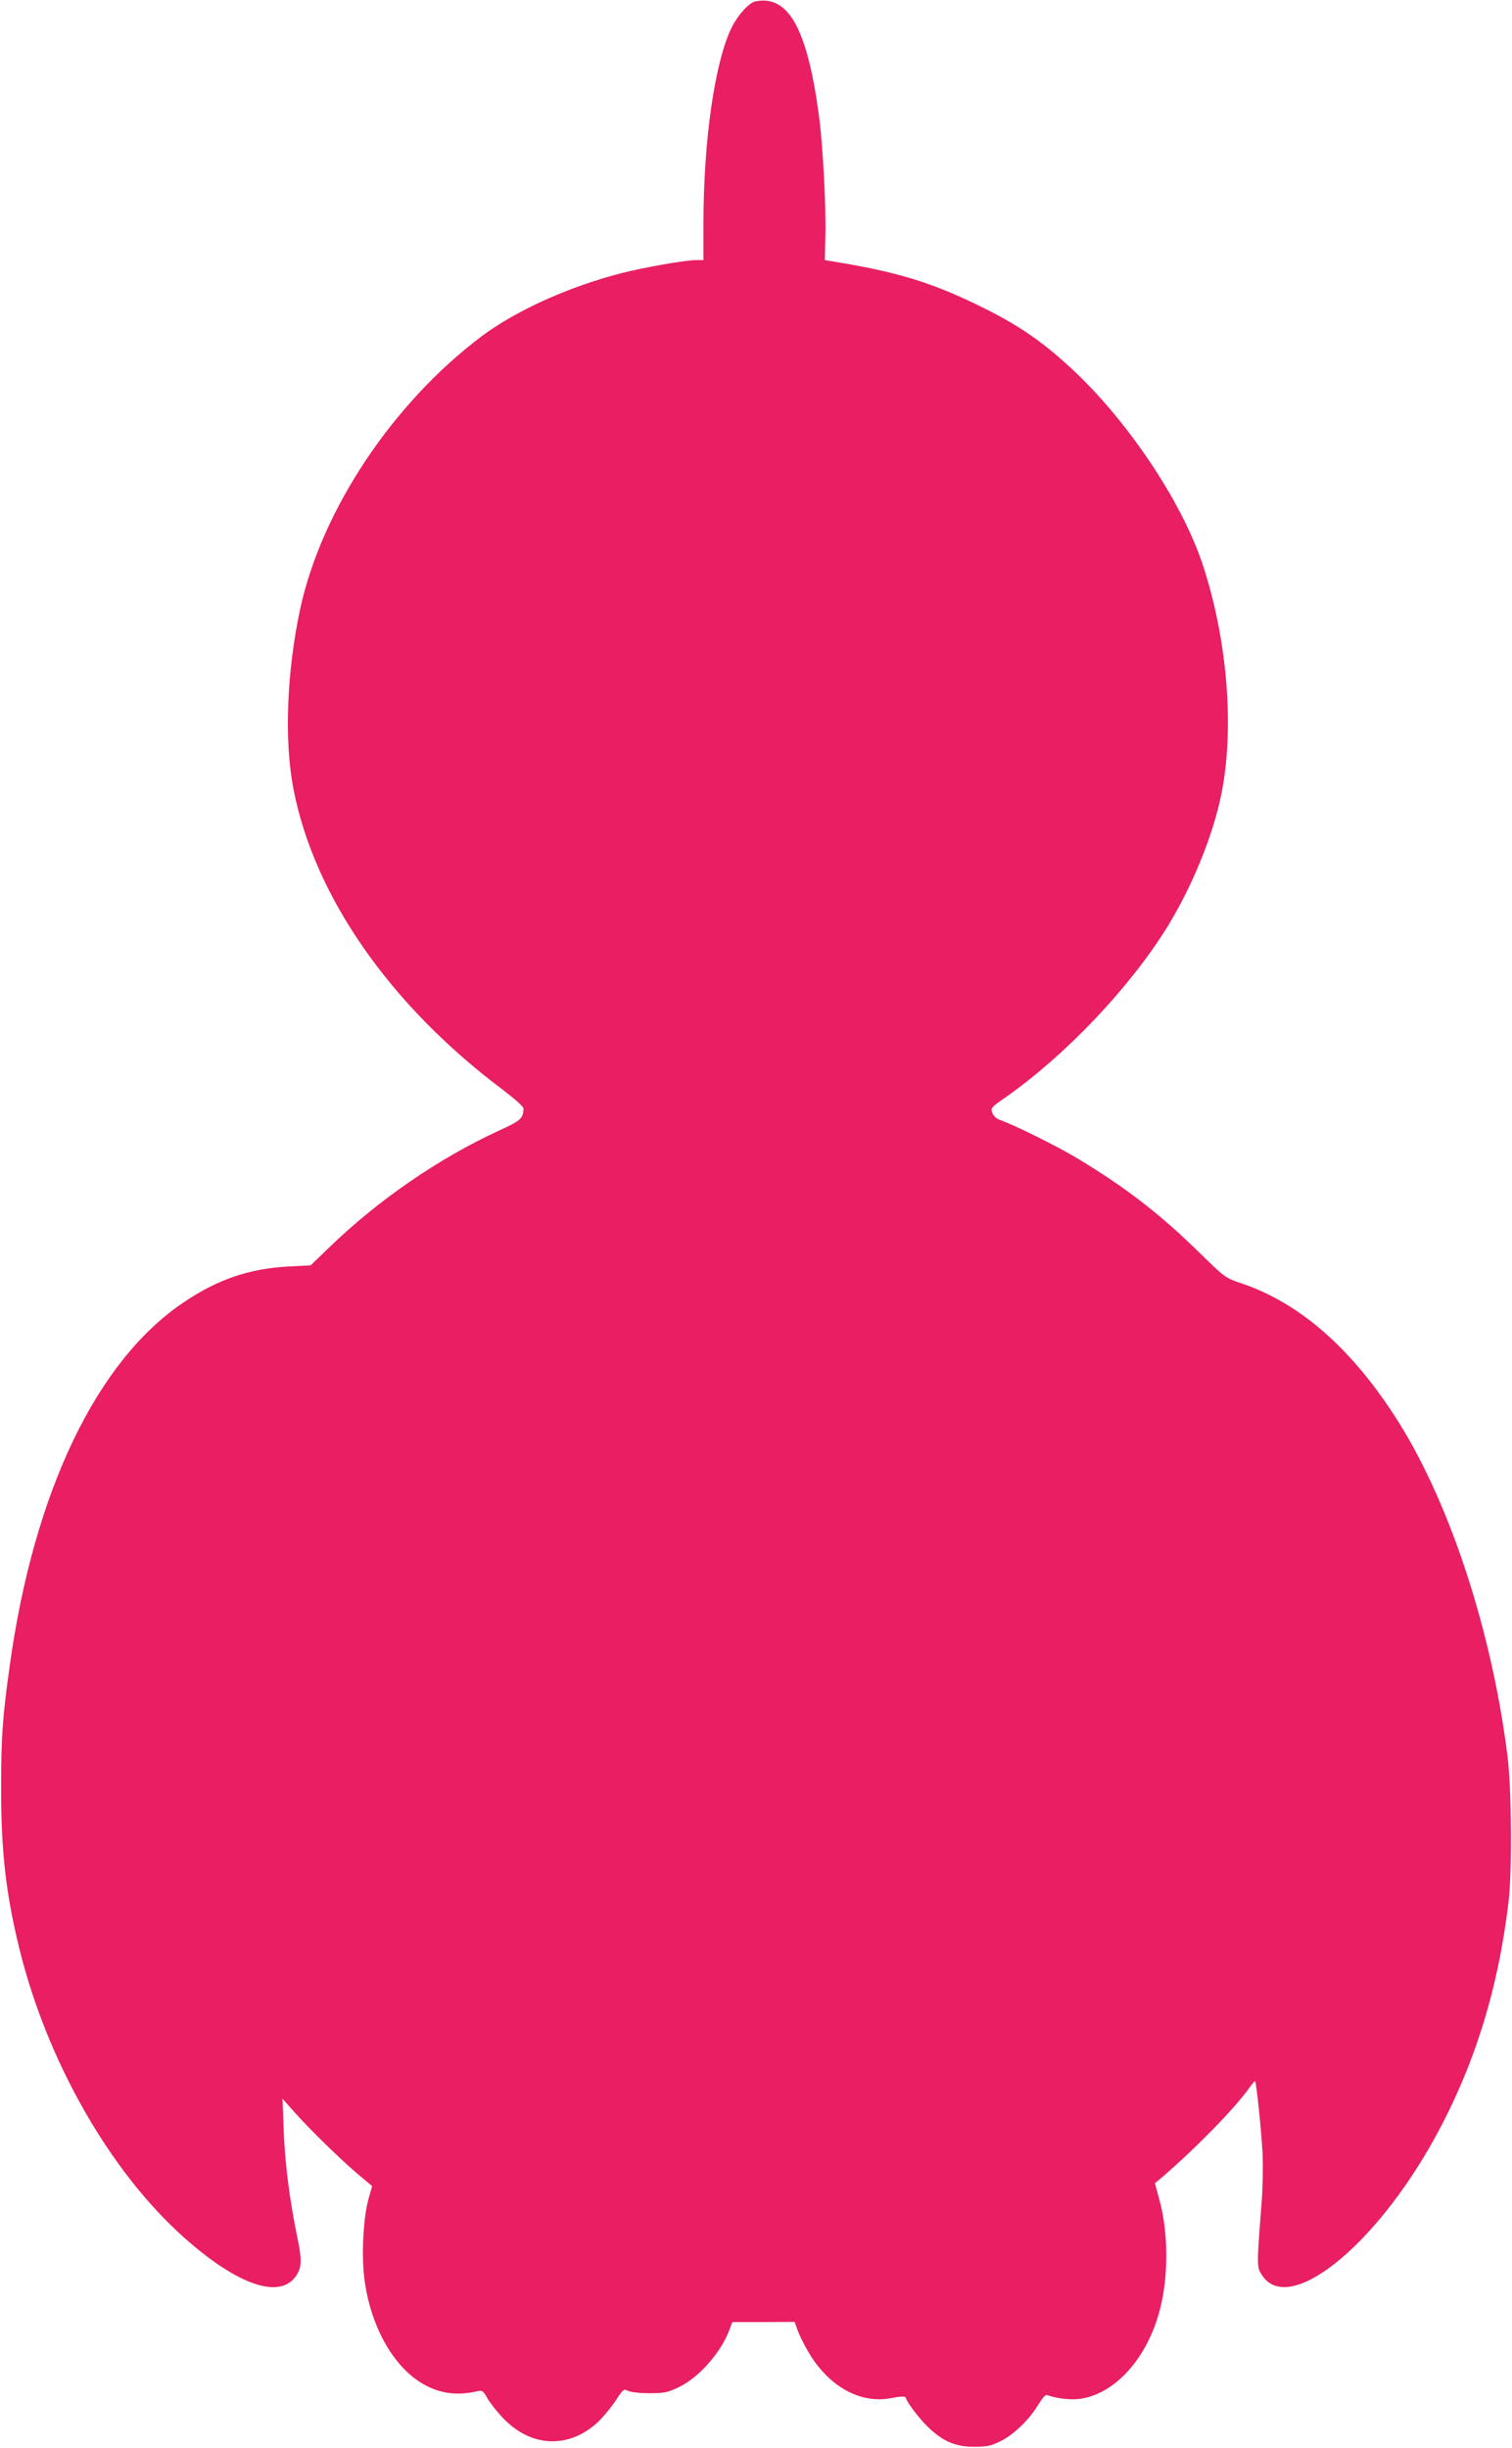
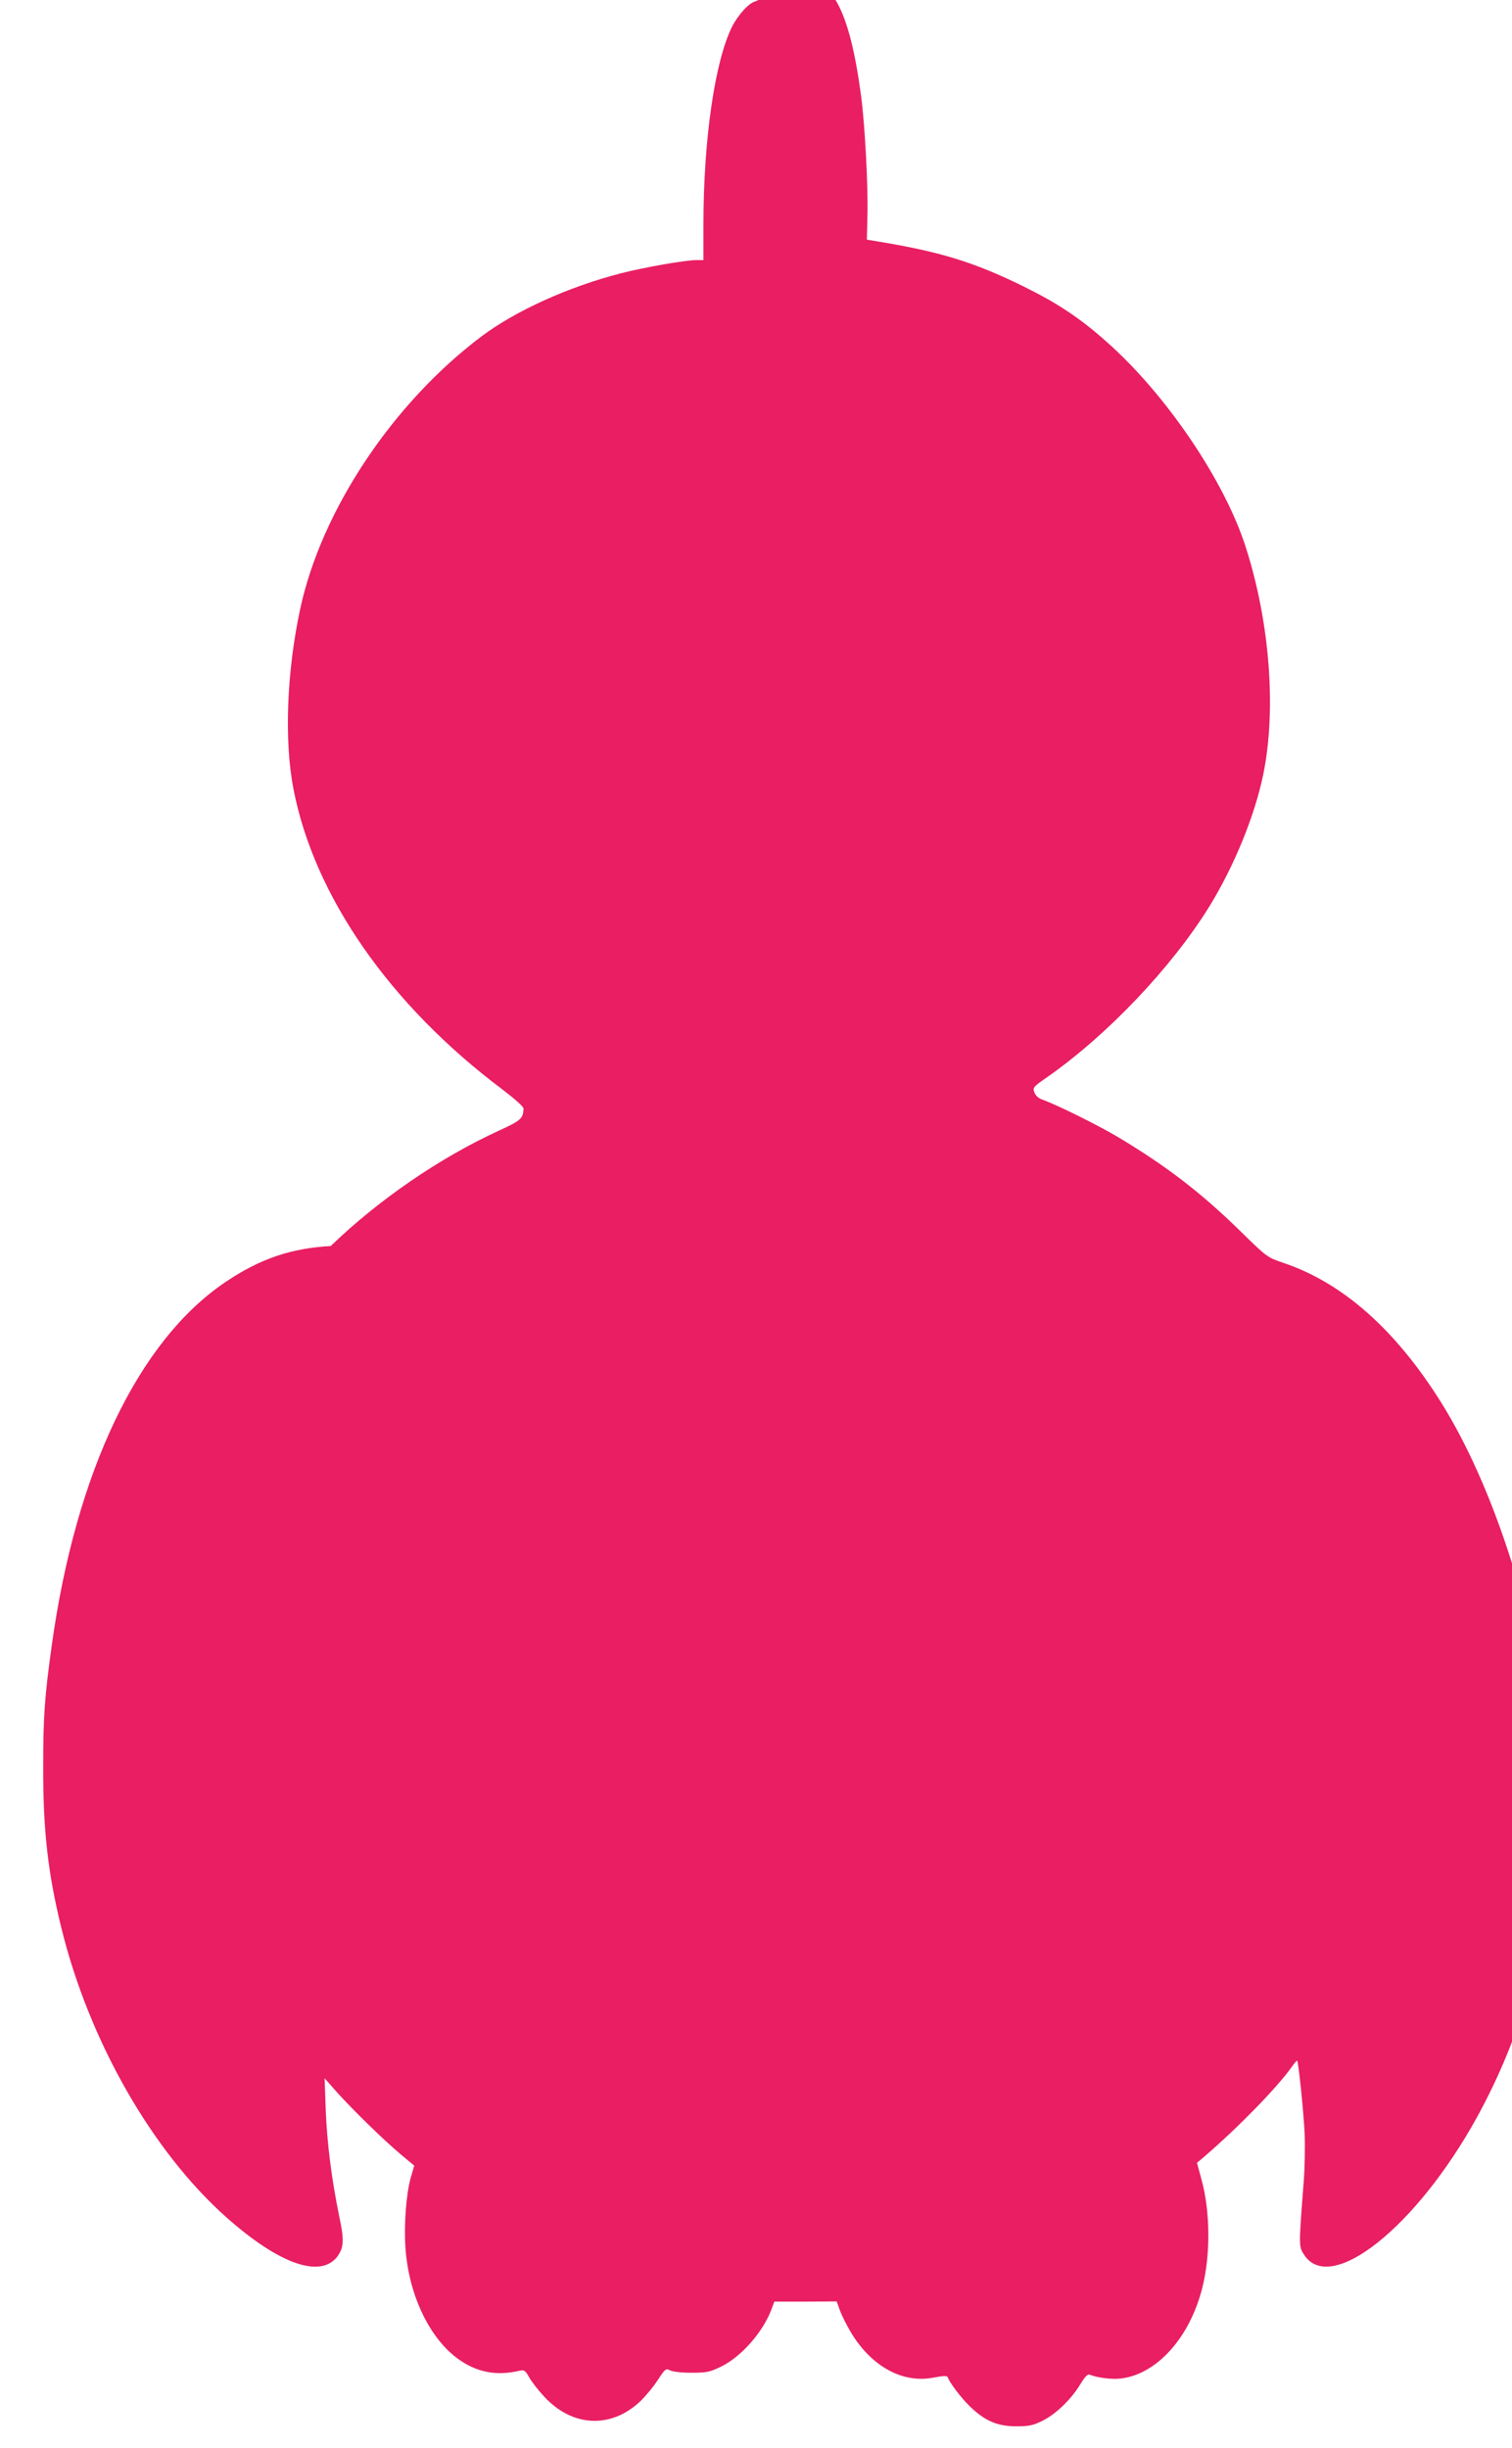
<svg xmlns="http://www.w3.org/2000/svg" version="1.0" width="791pt" height="1280pt" viewBox="0 0 791 1280" preserveAspectRatio="xMidYMid meet">
  <g transform="translate(0,1280) scale(0.1,-0.1)" fill="#e91e63" stroke="none">
-     <path d="M3953 12793 c-33 -6 -90 -68 -123 -132 -90 -180 -150 -591 -150 -1038 l0 -183 -35 0 c-59 0 -275 -38 -396 -69 -276 -71 -551 -196 -730 -330 -464 -349 -837 -909 -948 -1423 -71 -329 -85 -688 -36 -943 108 -560 503 -1129 1093 -1572 68 -52 112 -91 111 -101 -3 -52 -14 -62 -130 -115 -309 -142 -627 -360 -879 -603 l-105 -101 -115 -6 c-206 -11 -371 -67 -550 -188 -455 -306 -783 -991 -909 -1899 -38 -272 -45 -375 -45 -635 -1 -334 25 -559 95 -844 145 -590 474 -1167 863 -1513 279 -248 498 -323 584 -201 31 46 33 83 6 209 -39 191 -63 377 -70 554 l-6 165 62 -70 c84 -94 244 -250 334 -326 l73 -61 -19 -66 c-23 -84 -35 -238 -27 -362 17 -256 134 -493 295 -596 93 -60 190 -75 304 -48 22 5 29 0 49 -36 12 -22 47 -67 78 -100 147 -159 348 -169 502 -25 27 26 68 75 91 110 39 60 44 64 64 53 12 -7 60 -13 111 -13 80 0 97 3 155 31 105 50 219 178 265 298 l16 43 163 0 163 1 17 -47 c9 -25 35 -77 57 -114 107 -179 272 -270 435 -237 47 9 69 10 72 2 9 -28 69 -107 115 -152 78 -76 144 -105 242 -105 68 0 89 4 139 29 69 34 151 113 197 190 24 39 38 55 49 51 44 -17 118 -26 165 -20 188 23 360 215 425 475 43 169 42 397 -4 564 l-24 89 37 31 c181 156 382 362 460 472 13 19 26 33 27 31 7 -7 33 -261 39 -377 3 -69 1 -186 -5 -260 -26 -336 -26 -335 3 -379 139 -210 586 145 902 717 207 376 332 775 387 1237 19 160 16 586 -5 757 -80 646 -296 1312 -567 1746 -239 382 -516 627 -826 731 -85 29 -86 30 -222 163 -208 204 -390 343 -640 493 -109 65 -318 168 -394 196 -25 8 -40 22 -47 40 -9 25 -5 29 67 79 315 220 650 573 847 890 132 214 240 479 284 695 69 338 34 794 -91 1184 -110 348 -417 801 -728 1076 -140 125 -260 204 -435 290 -264 130 -444 184 -785 239 l-35 6 3 127 c4 149 -13 471 -33 623 -61 458 -159 637 -332 603z" />
+     <path d="M3953 12793 c-33 -6 -90 -68 -123 -132 -90 -180 -150 -591 -150 -1038 l0 -183 -35 0 c-59 0 -275 -38 -396 -69 -276 -71 -551 -196 -730 -330 -464 -349 -837 -909 -948 -1423 -71 -329 -85 -688 -36 -943 108 -560 503 -1129 1093 -1572 68 -52 112 -91 111 -101 -3 -52 -14 -62 -130 -115 -309 -142 -627 -360 -879 -603 c-206 -11 -371 -67 -550 -188 -455 -306 -783 -991 -909 -1899 -38 -272 -45 -375 -45 -635 -1 -334 25 -559 95 -844 145 -590 474 -1167 863 -1513 279 -248 498 -323 584 -201 31 46 33 83 6 209 -39 191 -63 377 -70 554 l-6 165 62 -70 c84 -94 244 -250 334 -326 l73 -61 -19 -66 c-23 -84 -35 -238 -27 -362 17 -256 134 -493 295 -596 93 -60 190 -75 304 -48 22 5 29 0 49 -36 12 -22 47 -67 78 -100 147 -159 348 -169 502 -25 27 26 68 75 91 110 39 60 44 64 64 53 12 -7 60 -13 111 -13 80 0 97 3 155 31 105 50 219 178 265 298 l16 43 163 0 163 1 17 -47 c9 -25 35 -77 57 -114 107 -179 272 -270 435 -237 47 9 69 10 72 2 9 -28 69 -107 115 -152 78 -76 144 -105 242 -105 68 0 89 4 139 29 69 34 151 113 197 190 24 39 38 55 49 51 44 -17 118 -26 165 -20 188 23 360 215 425 475 43 169 42 397 -4 564 l-24 89 37 31 c181 156 382 362 460 472 13 19 26 33 27 31 7 -7 33 -261 39 -377 3 -69 1 -186 -5 -260 -26 -336 -26 -335 3 -379 139 -210 586 145 902 717 207 376 332 775 387 1237 19 160 16 586 -5 757 -80 646 -296 1312 -567 1746 -239 382 -516 627 -826 731 -85 29 -86 30 -222 163 -208 204 -390 343 -640 493 -109 65 -318 168 -394 196 -25 8 -40 22 -47 40 -9 25 -5 29 67 79 315 220 650 573 847 890 132 214 240 479 284 695 69 338 34 794 -91 1184 -110 348 -417 801 -728 1076 -140 125 -260 204 -435 290 -264 130 -444 184 -785 239 l-35 6 3 127 c4 149 -13 471 -33 623 -61 458 -159 637 -332 603z" />
  </g>
</svg>